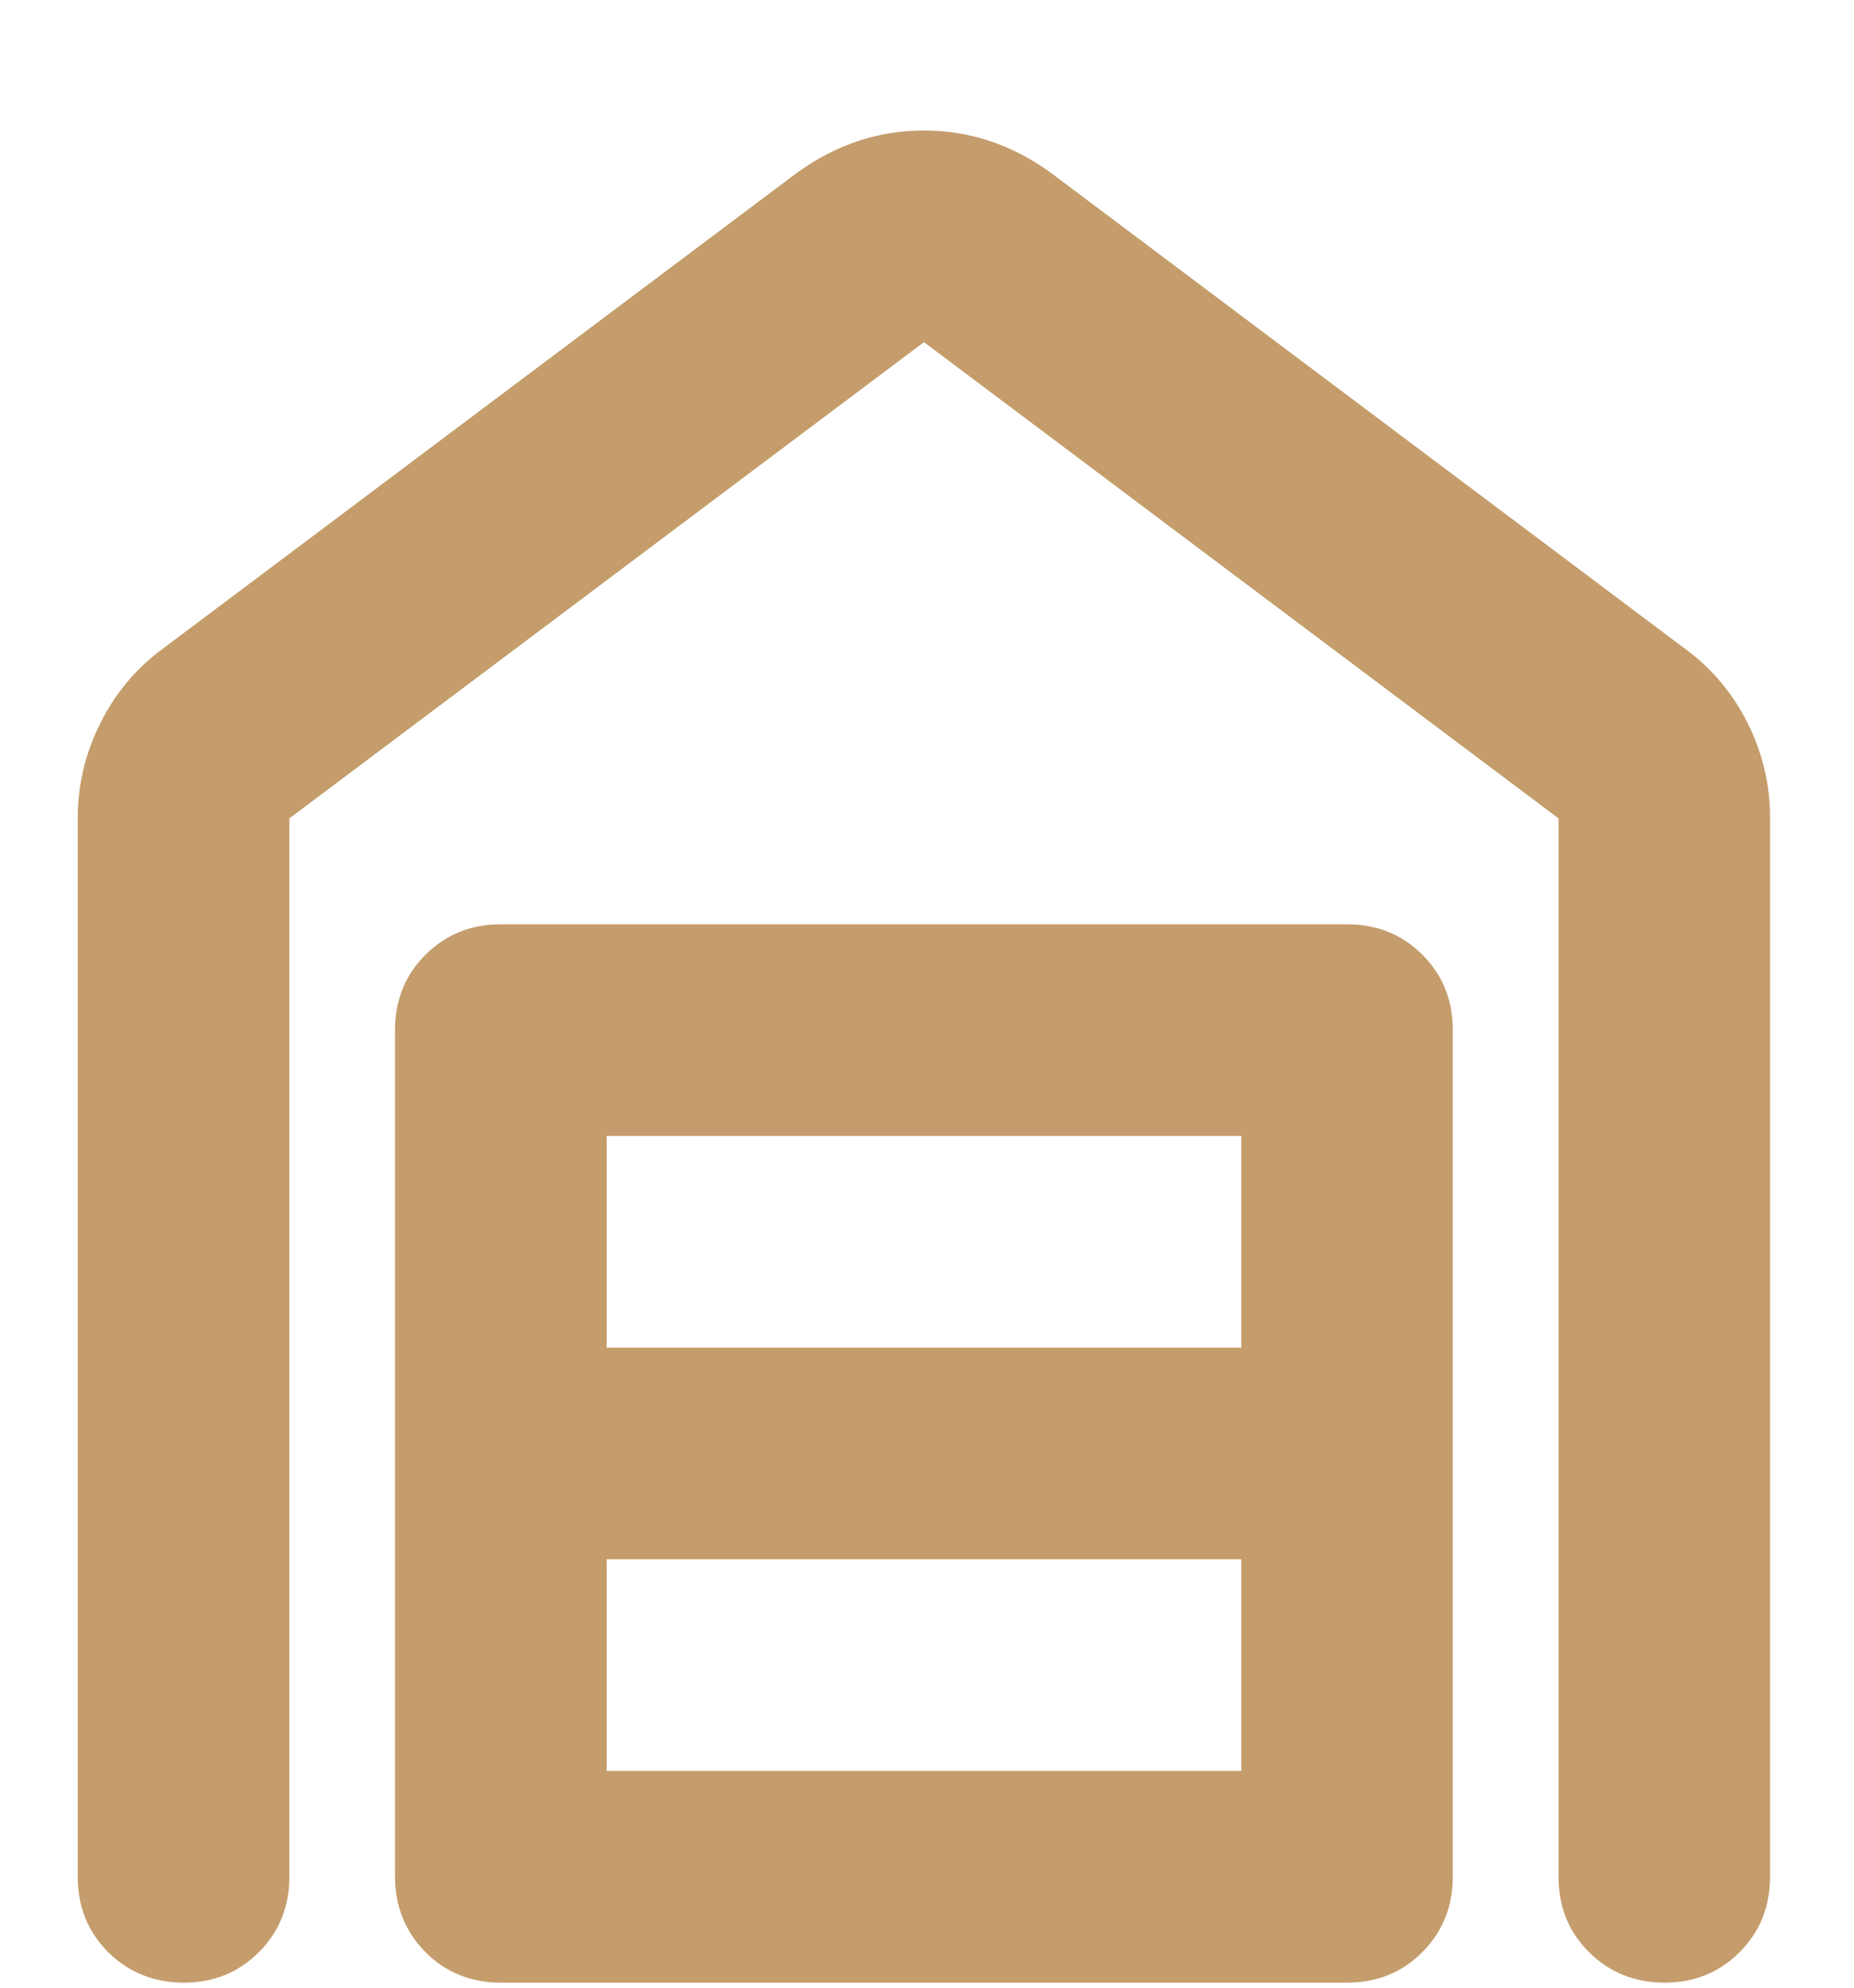
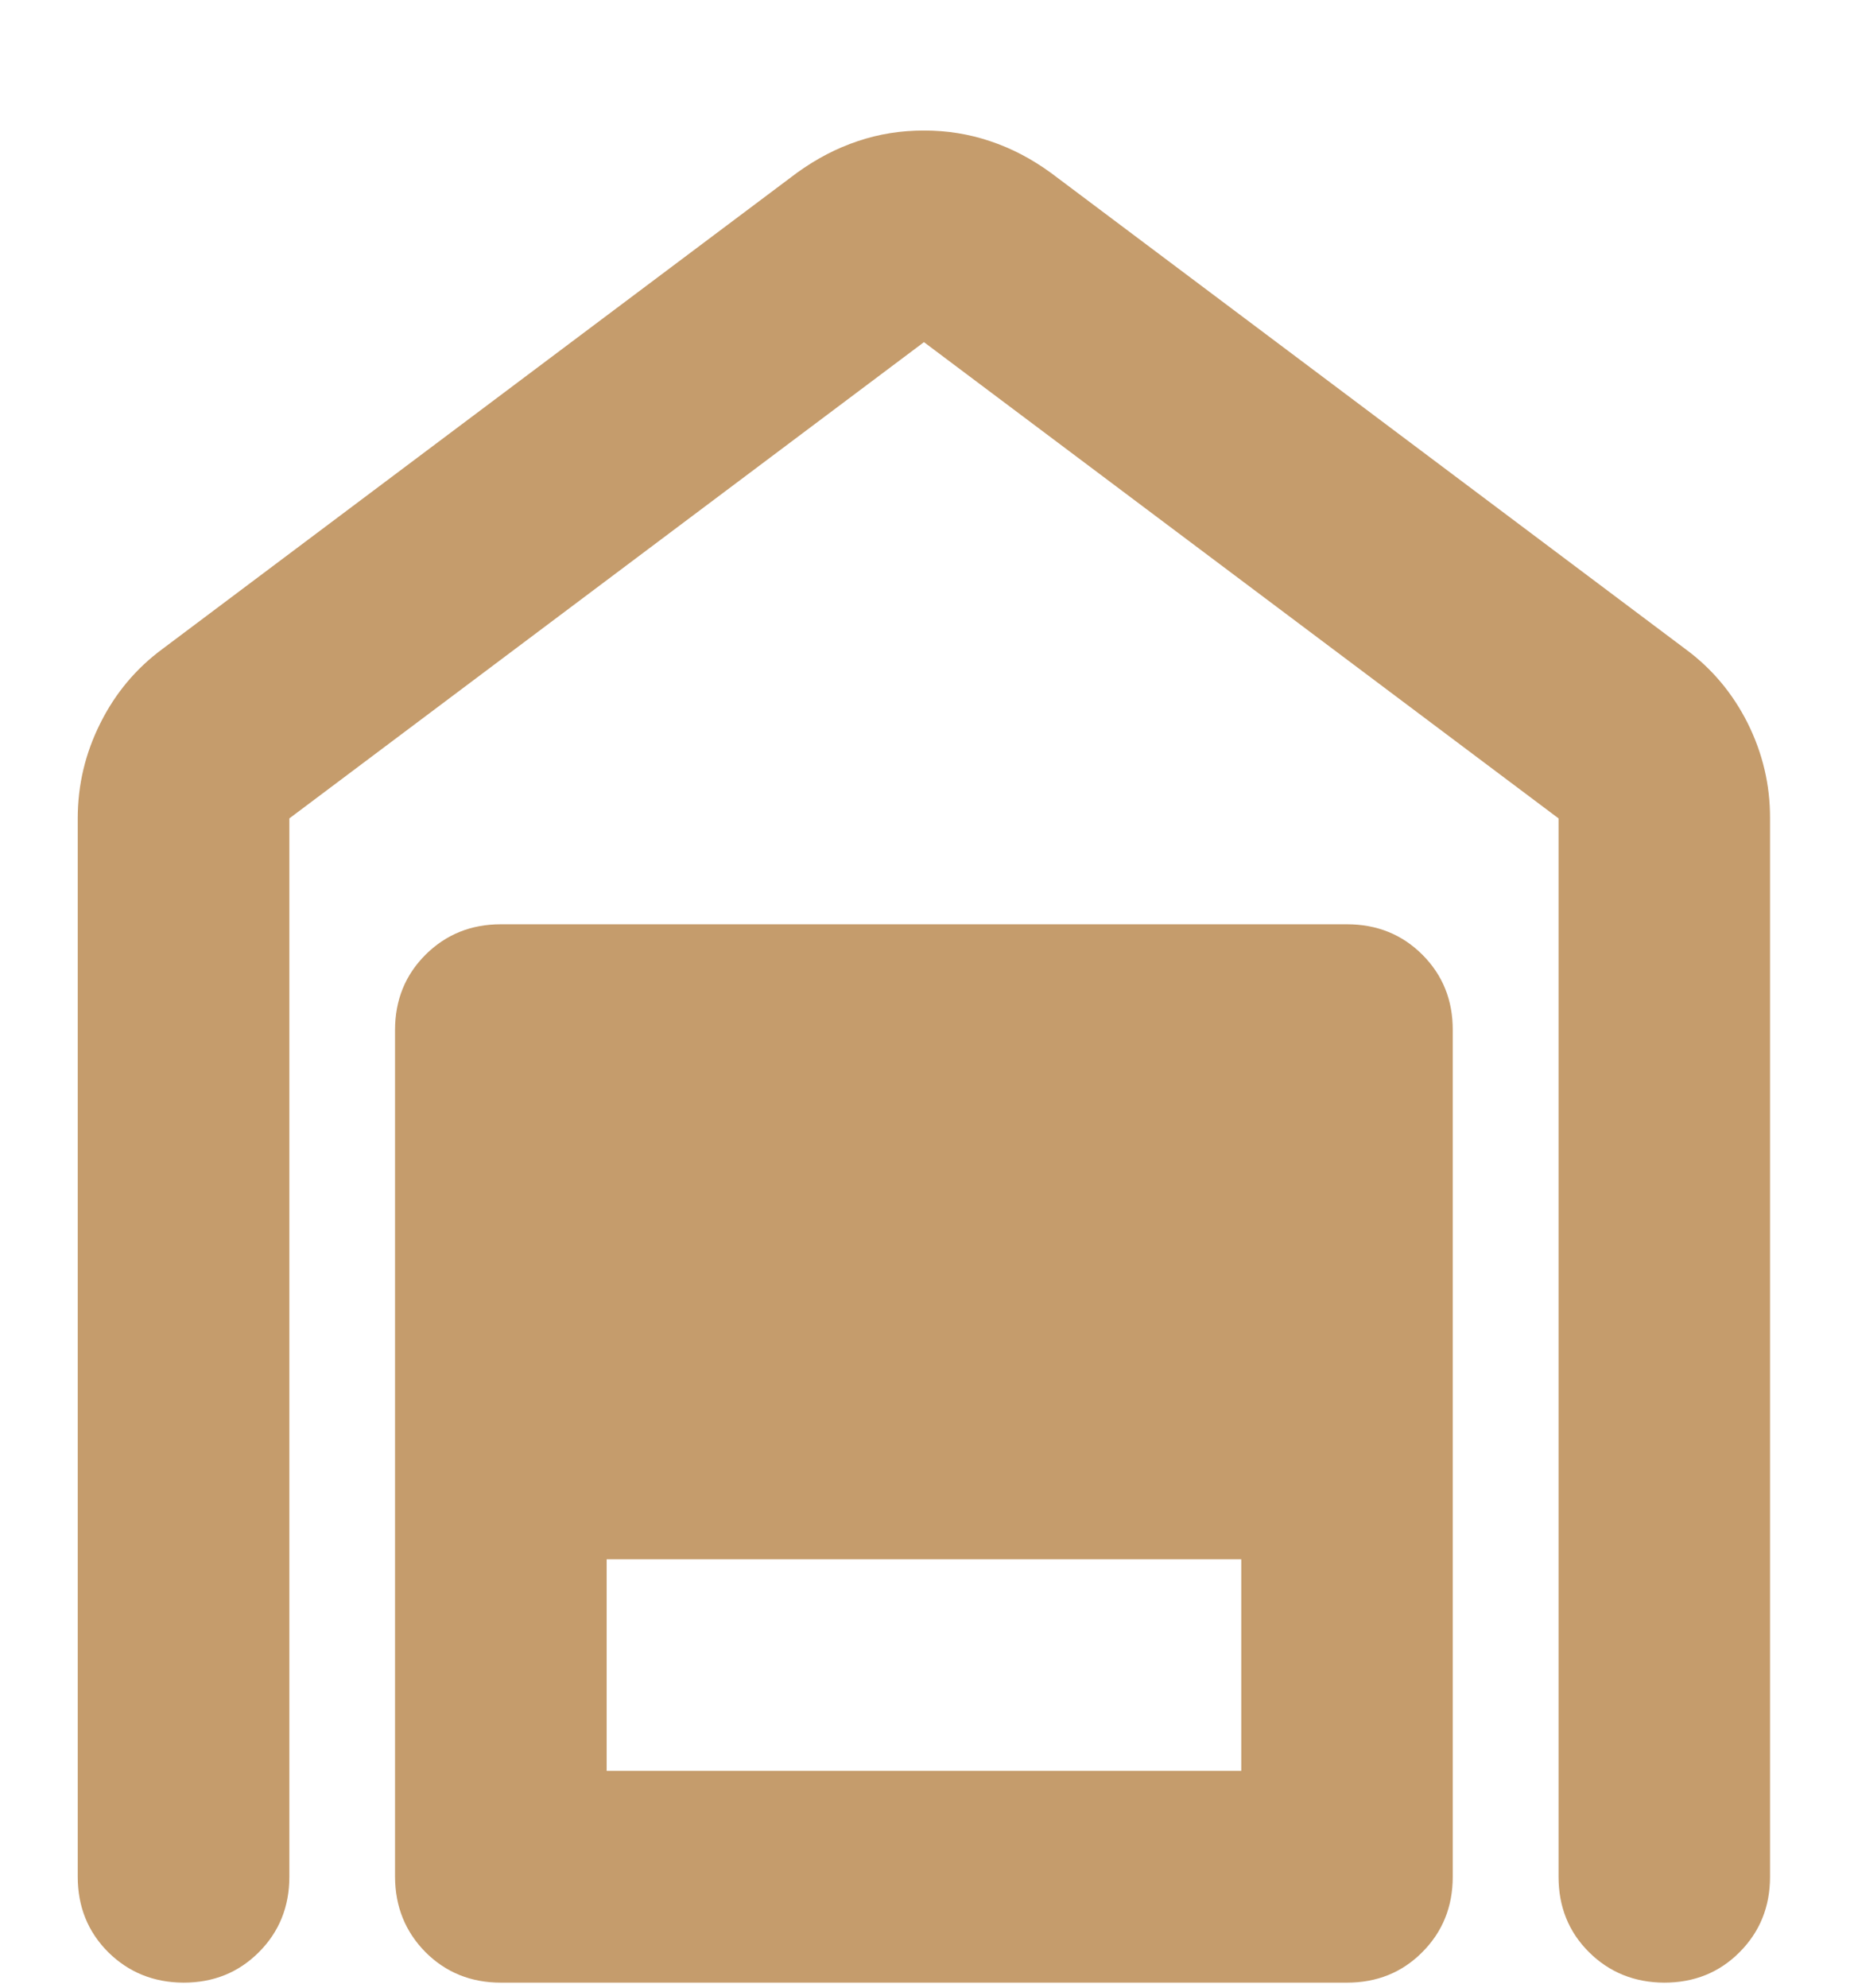
<svg xmlns="http://www.w3.org/2000/svg" width="14" height="15" viewBox="0 0 14 15" fill="none">
-   <path d="M6.977 0.985C7.15 0.985 7.316 1.011 7.476 1.065C7.636 1.118 7.789 1.198 7.935 1.304L12.727 4.898C12.927 5.045 13.083 5.231 13.197 5.457C13.31 5.684 13.367 5.923 13.366 6.176V14.163C13.366 14.389 13.289 14.579 13.136 14.732C12.983 14.886 12.793 14.962 12.567 14.962C12.342 14.961 12.152 14.884 11.999 14.732C11.845 14.579 11.769 14.389 11.769 14.163V6.176L6.977 2.582L2.185 6.176V14.163C2.185 14.389 2.108 14.579 1.955 14.732C1.801 14.886 1.612 14.962 1.386 14.962C1.16 14.961 0.971 14.884 0.817 14.732C0.664 14.579 0.587 14.389 0.587 14.163V6.176C0.587 5.923 0.644 5.684 0.758 5.457C0.871 5.231 1.027 5.045 1.226 4.898L6.018 1.304C6.165 1.198 6.318 1.118 6.478 1.065C6.637 1.011 6.804 0.985 6.977 0.985ZM4.581 13.364H9.373V11.767H4.581V13.364ZM4.581 10.17H9.373V8.572H4.581V10.17ZM3.782 14.962C3.556 14.962 3.366 14.885 3.213 14.732C3.061 14.578 2.984 14.389 2.983 14.163V7.774C2.983 7.547 3.06 7.358 3.213 7.205C3.367 7.052 3.556 6.975 3.782 6.975H10.171C10.398 6.975 10.588 7.052 10.741 7.205C10.894 7.358 10.971 7.548 10.97 7.774V14.163C10.97 14.389 10.893 14.579 10.74 14.732C10.587 14.886 10.397 14.962 10.171 14.962H3.782Z" fill="#C59C6C" />
+   <path d="M6.977 0.985C7.15 0.985 7.316 1.011 7.476 1.065C7.636 1.118 7.789 1.198 7.935 1.304L12.727 4.898C12.927 5.045 13.083 5.231 13.197 5.457C13.31 5.684 13.367 5.923 13.366 6.176V14.163C13.366 14.389 13.289 14.579 13.136 14.732C12.983 14.886 12.793 14.962 12.567 14.962C12.342 14.961 12.152 14.884 11.999 14.732C11.845 14.579 11.769 14.389 11.769 14.163V6.176L6.977 2.582L2.185 6.176V14.163C2.185 14.389 2.108 14.579 1.955 14.732C1.801 14.886 1.612 14.962 1.386 14.962C1.16 14.961 0.971 14.884 0.817 14.732C0.664 14.579 0.587 14.389 0.587 14.163V6.176C0.587 5.923 0.644 5.684 0.758 5.457C0.871 5.231 1.027 5.045 1.226 4.898L6.018 1.304C6.165 1.198 6.318 1.118 6.478 1.065C6.637 1.011 6.804 0.985 6.977 0.985ZM4.581 13.364H9.373V11.767H4.581V13.364ZM4.581 10.17V8.572H4.581V10.17ZM3.782 14.962C3.556 14.962 3.366 14.885 3.213 14.732C3.061 14.578 2.984 14.389 2.983 14.163V7.774C2.983 7.547 3.06 7.358 3.213 7.205C3.367 7.052 3.556 6.975 3.782 6.975H10.171C10.398 6.975 10.588 7.052 10.741 7.205C10.894 7.358 10.971 7.548 10.97 7.774V14.163C10.97 14.389 10.893 14.579 10.74 14.732C10.587 14.886 10.397 14.962 10.171 14.962H3.782Z" fill="#C59C6C" />
</svg>